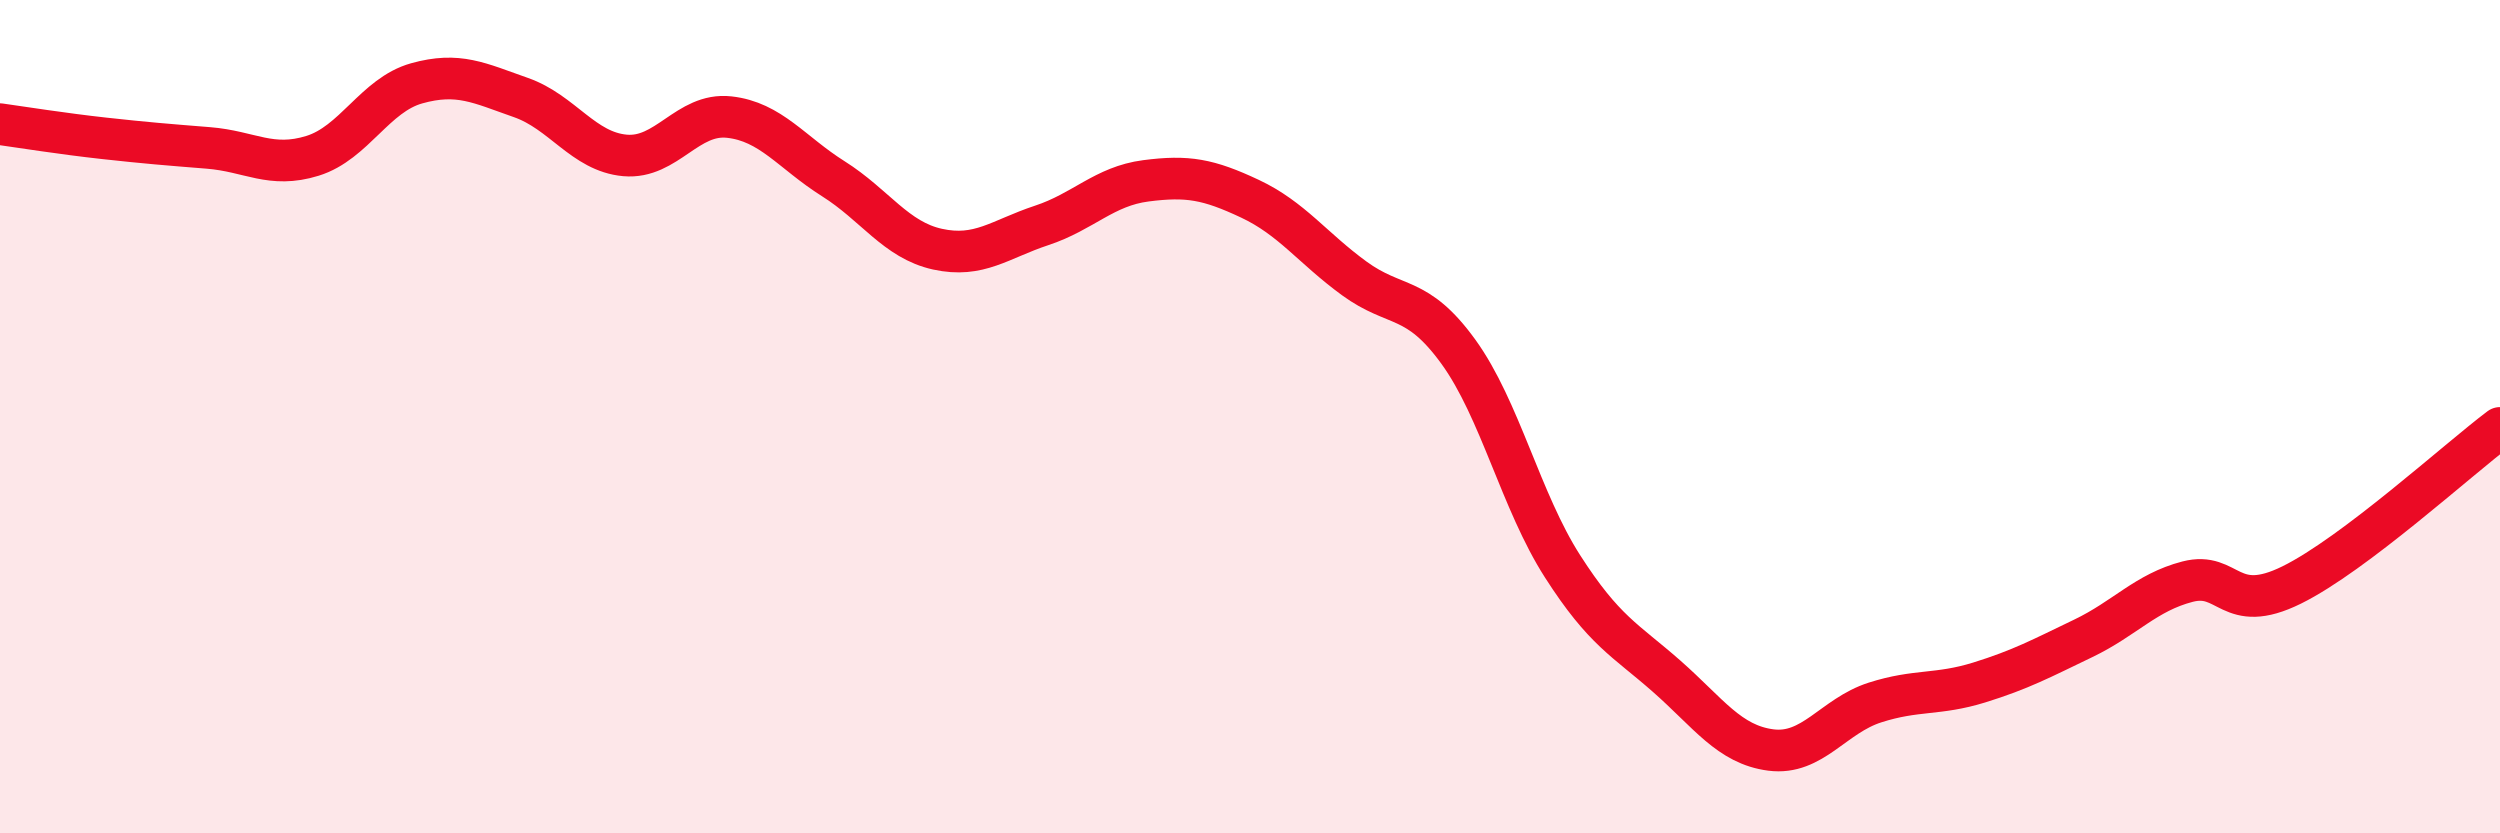
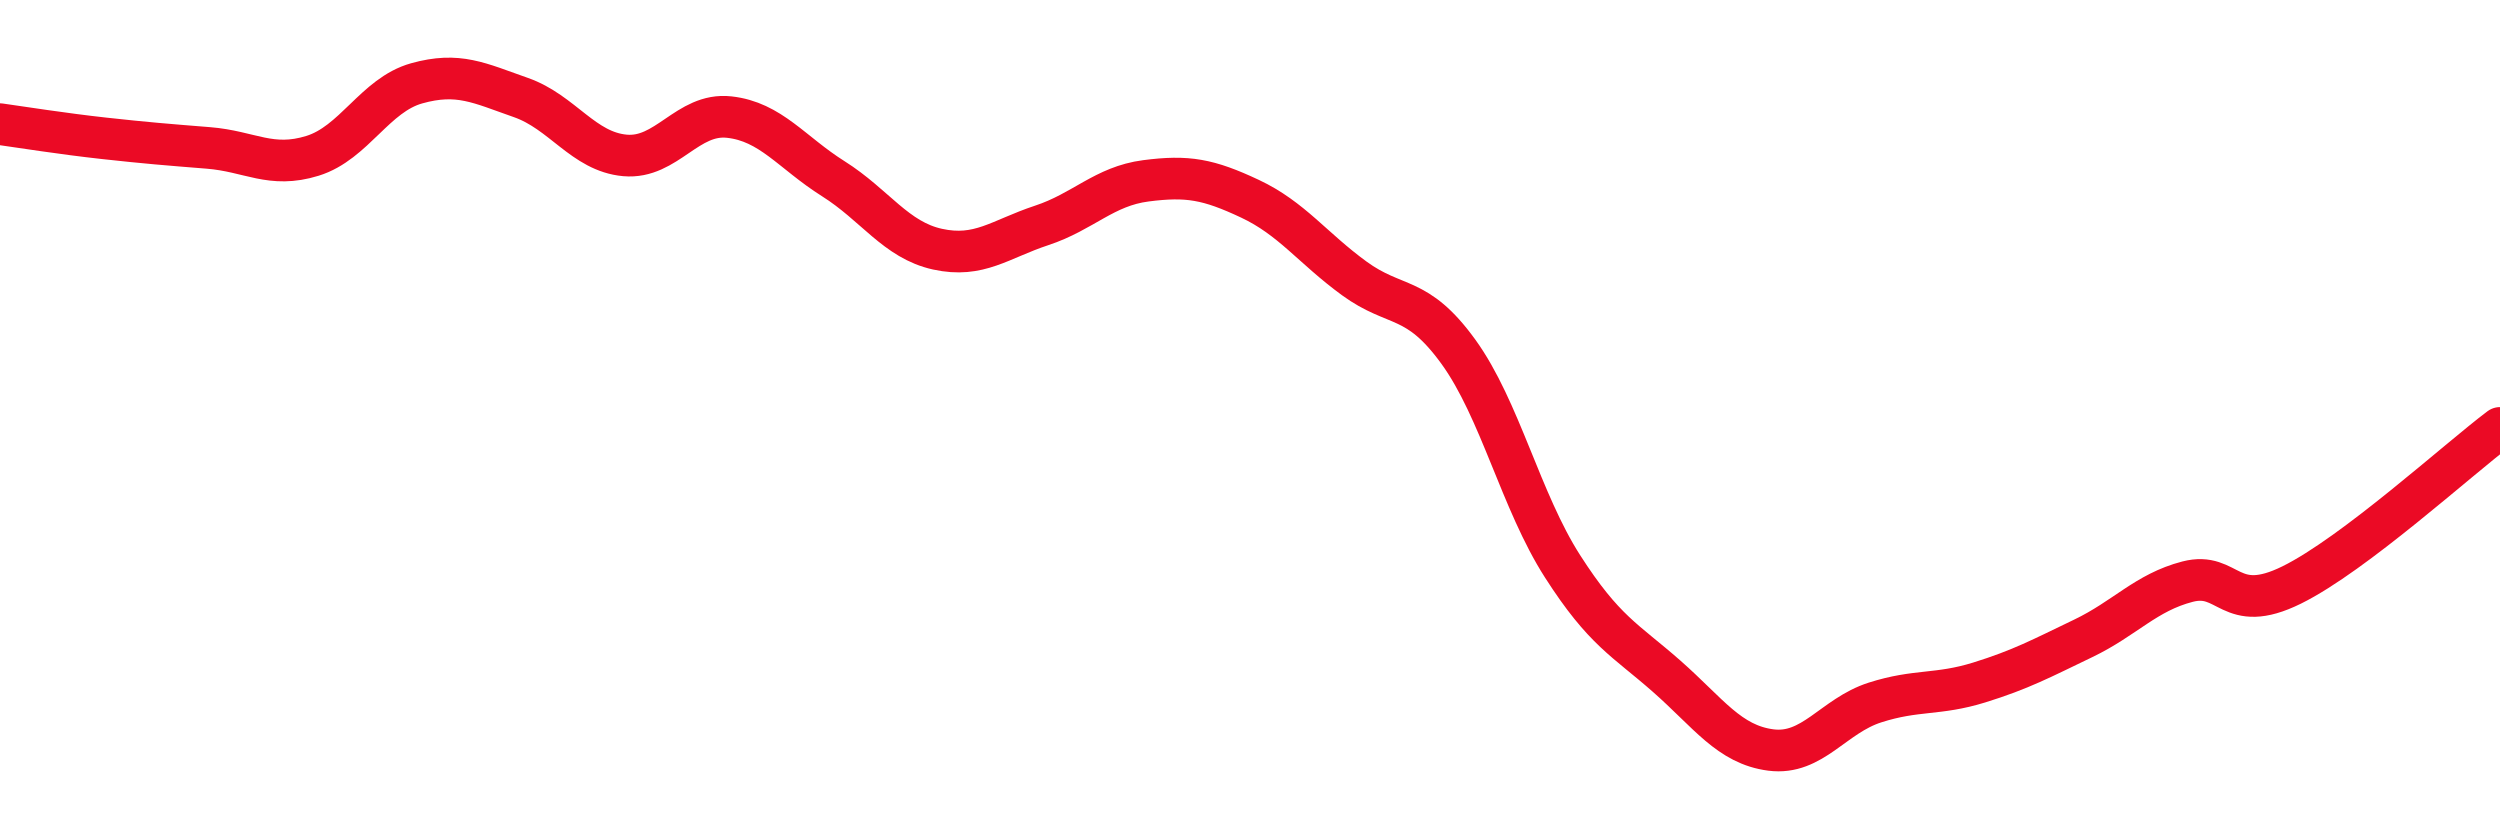
<svg xmlns="http://www.w3.org/2000/svg" width="60" height="20" viewBox="0 0 60 20">
-   <path d="M 0,2.98 C 0.5,3.05 1.5,3.21 2.5,3.32 C 3.5,3.43 4,3.47 5,3.55 C 6,3.63 6.5,4.05 7.5,3.74 C 8.5,3.43 9,2.28 10,2 C 11,1.72 11.5,1.99 12.5,2.34 C 13.5,2.69 14,3.64 15,3.73 C 16,3.82 16.5,2.7 17.5,2.81 C 18.5,2.92 19,3.66 20,4.29 C 21,4.92 21.5,5.76 22.5,5.98 C 23.5,6.2 24,5.74 25,5.41 C 26,5.08 26.5,4.47 27.5,4.34 C 28.5,4.21 29,4.3 30,4.77 C 31,5.24 31.5,5.95 32.5,6.68 C 33.5,7.41 34,7.06 35,8.44 C 36,9.82 36.5,12.03 37.5,13.59 C 38.5,15.15 39,15.35 40,16.23 C 41,17.11 41.5,17.87 42.5,18 C 43.5,18.13 44,17.18 45,16.86 C 46,16.54 46.5,16.69 47.5,16.38 C 48.5,16.07 49,15.8 50,15.32 C 51,14.84 51.5,14.22 52.5,13.96 C 53.5,13.7 53.5,14.78 55,14.04 C 56.5,13.3 59,11.02 60,10.27L60 20L0 20Z" fill="#EB0A25" opacity="0.1" stroke-linecap="round" stroke-linejoin="round" />
  <path d="M 0,2.98 C 0.5,3.05 1.5,3.21 2.5,3.32 C 3.5,3.43 4,3.47 5,3.55 C 6,3.63 6.5,4.05 7.5,3.74 C 8.5,3.43 9,2.28 10,2 C 11,1.72 11.5,1.99 12.5,2.34 C 13.5,2.69 14,3.64 15,3.73 C 16,3.82 16.5,2.7 17.5,2.81 C 18.5,2.92 19,3.66 20,4.29 C 21,4.92 21.5,5.76 22.5,5.98 C 23.5,6.2 24,5.74 25,5.41 C 26,5.08 26.5,4.47 27.5,4.34 C 28.5,4.21 29,4.3 30,4.77 C 31,5.24 31.5,5.95 32.5,6.68 C 33.5,7.41 34,7.06 35,8.44 C 36,9.82 36.5,12.03 37.5,13.59 C 38.5,15.15 39,15.35 40,16.23 C 41,17.11 41.5,17.87 42.5,18 C 43.5,18.13 44,17.18 45,16.86 C 46,16.54 46.5,16.69 47.5,16.38 C 48.5,16.07 49,15.8 50,15.32 C 51,14.84 51.5,14.22 52.5,13.96 C 53.5,13.7 53.5,14.78 55,14.04 C 56.5,13.3 59,11.02 60,10.27" stroke="#EB0A25" stroke-width="1" fill="none" stroke-linecap="round" stroke-linejoin="round" />
</svg>